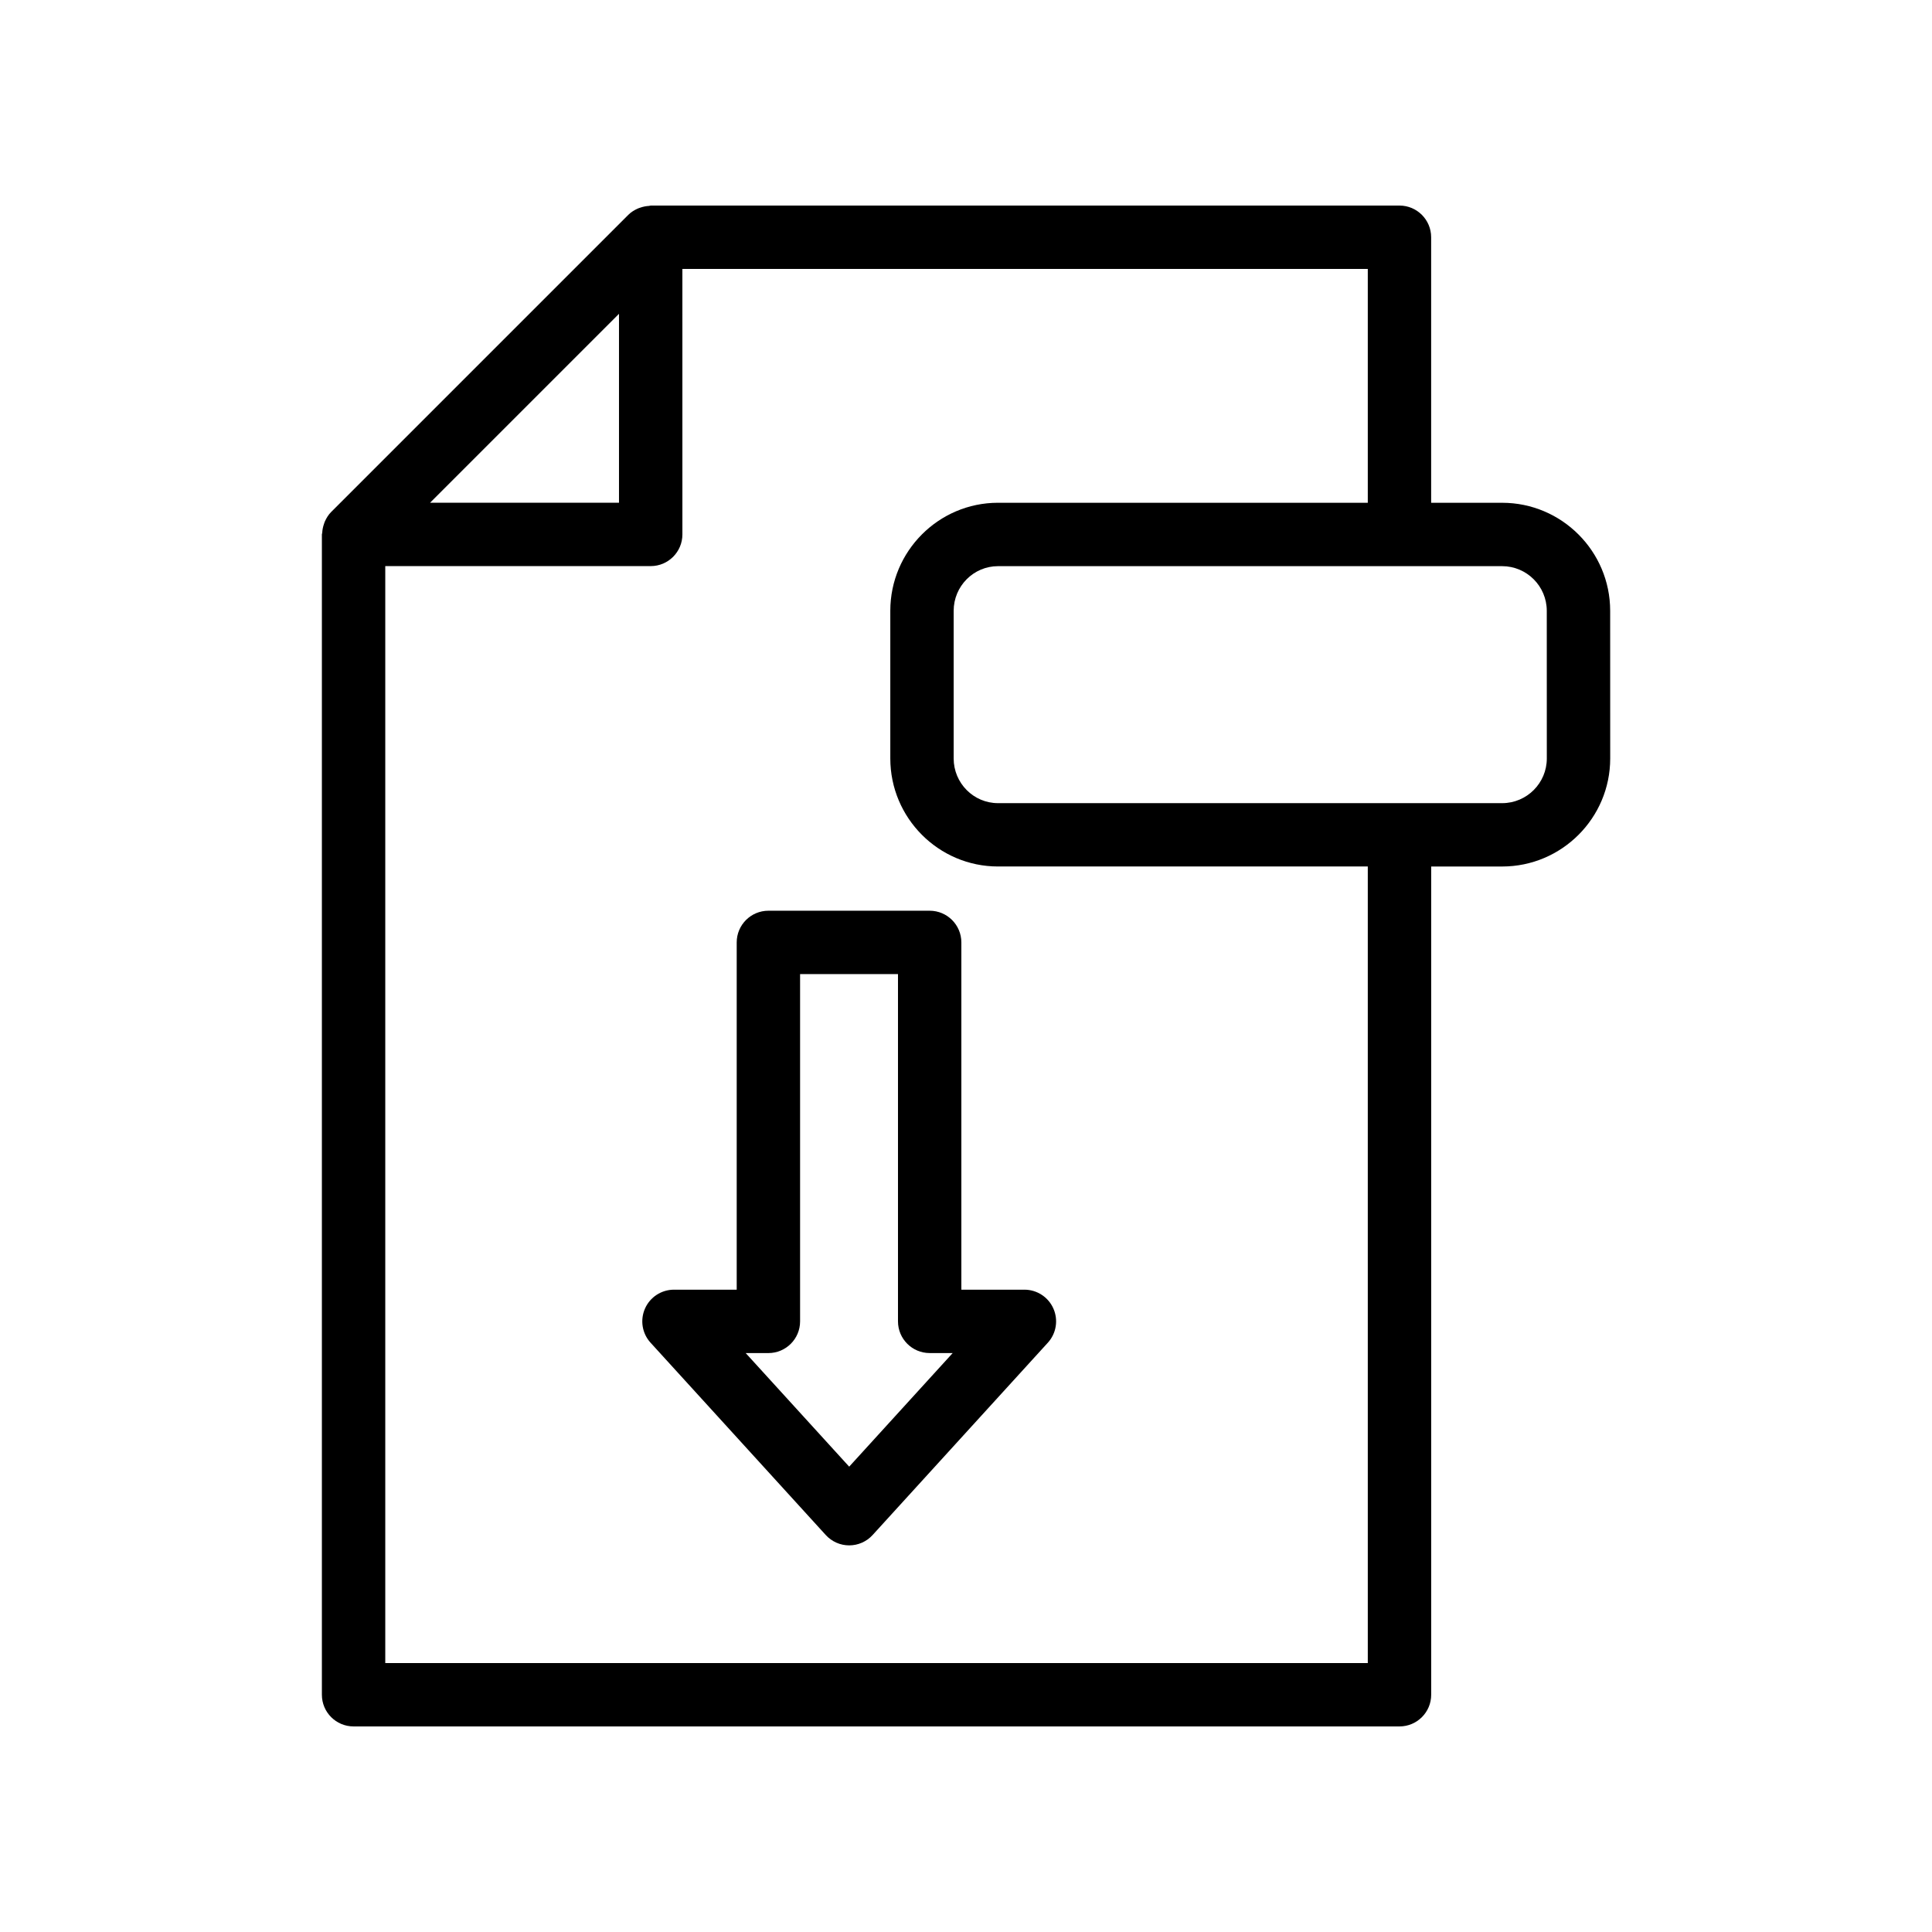
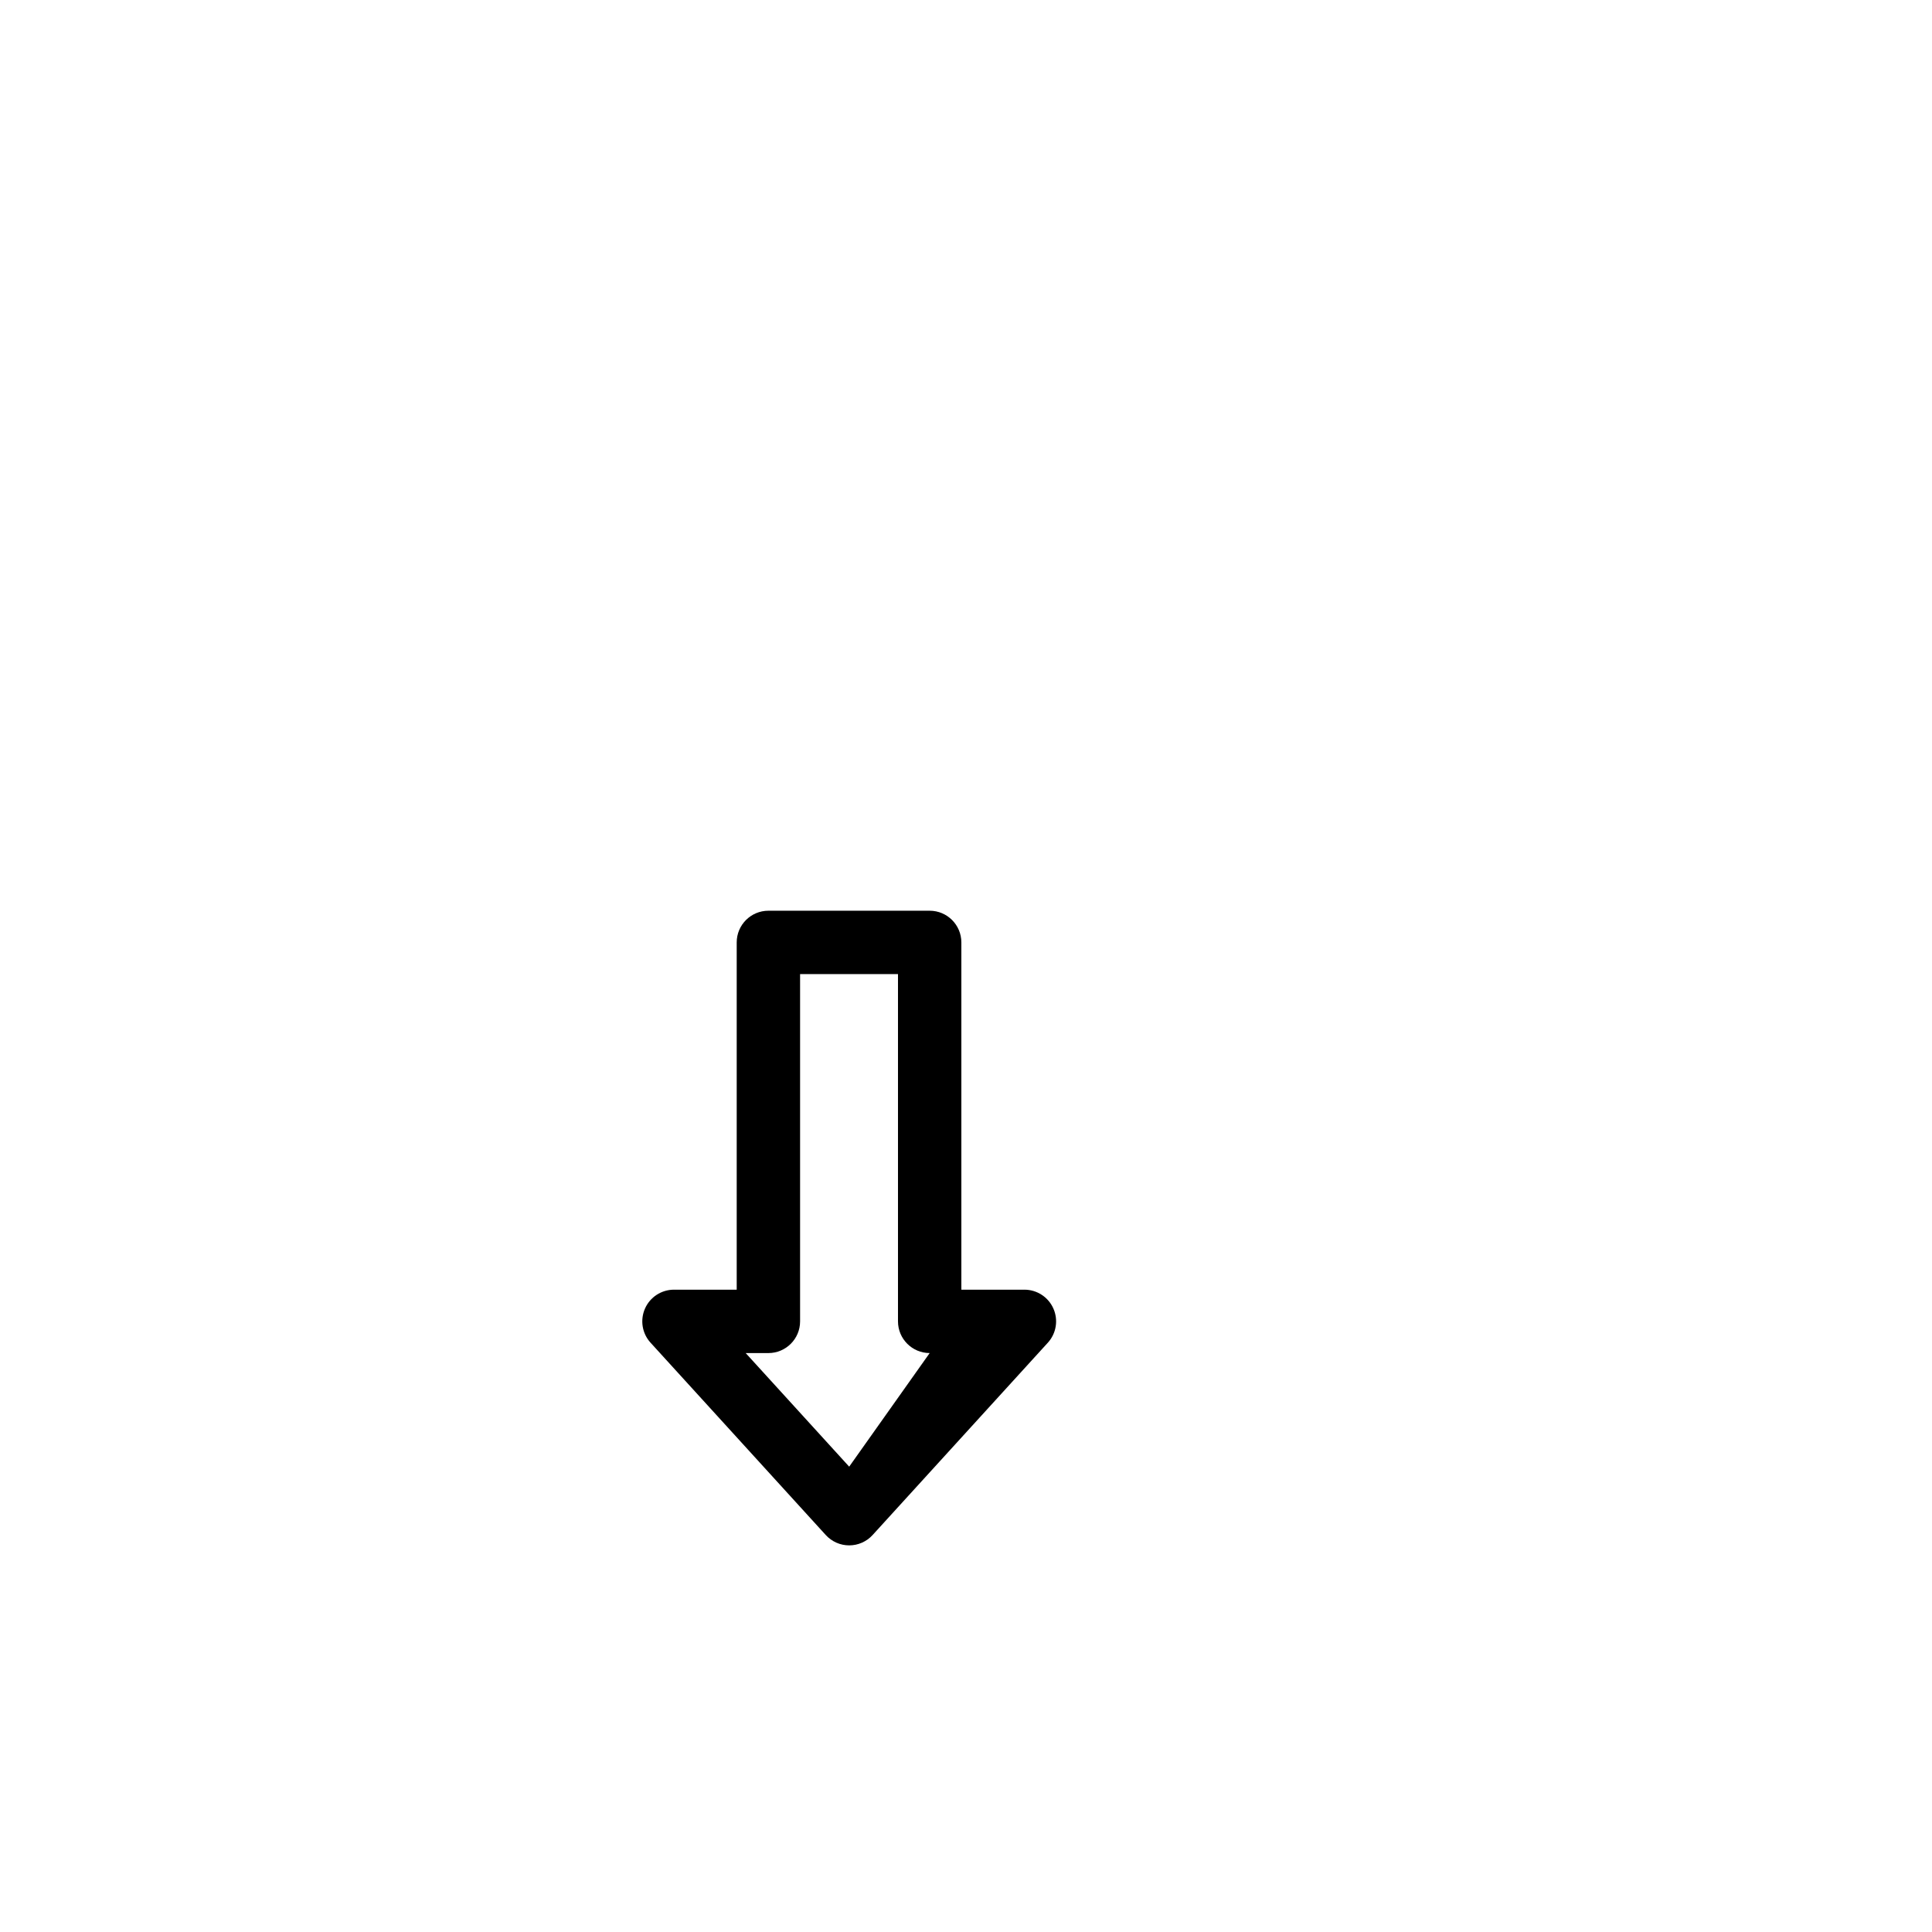
<svg xmlns="http://www.w3.org/2000/svg" fill="#000000" width="800px" height="800px" version="1.1" viewBox="144 144 512 512">
  <g>
-     <path d="m570.71 305.87c0-15.785-12.844-28.629-28.629-28.629h-18.812v-70.367c0-4.637-3.758-8.398-8.398-8.398h-198.41c-0.168 0-0.316 0.086-0.48 0.094-0.789 0.043-1.547 0.195-2.293 0.457-0.227 0.078-0.445 0.137-0.664 0.238-0.914 0.41-1.785 0.934-2.519 1.672l-78.754 78.754c-0.734 0.734-1.254 1.605-1.664 2.516-0.098 0.211-0.152 0.426-0.23 0.645-0.27 0.762-0.422 1.535-0.465 2.34-0.008 0.152-0.09 0.289-0.09 0.441v307.49c0 4.637 3.758 8.398 8.398 8.398h277.18c4.637 0 8.398-3.758 8.398-8.398v-219.49h18.812c15.785 0 28.629-12.844 28.629-28.633zm-262.67-78.707v50.066h-50.066zm198.44 357.57h-260.38v-290.71h70.344c4.637 0 8.398-3.758 8.398-8.398l-0.004-70.355h181.64v61.969h-97.992c-15.738 0-28.547 12.844-28.547 28.629v39.129c0 15.789 12.809 28.633 28.547 28.633h97.992zm47.441-239.73c0 6.527-5.309 11.84-11.836 11.84h-133.6c-6.481 0-11.754-5.312-11.754-11.84v-39.129c0-6.527 5.273-11.836 11.754-11.836h133.59c6.527 0 11.836 5.309 11.836 11.836z" />
-     <path d="m398.77 393.75c0-4.637-3.758-8.398-8.398-8.398h-42.738c-4.637 0-8.398 3.758-8.398 8.398v92.027h-16.625c-3.324 0-6.34 1.965-7.68 5.004-1.344 3.043-0.766 6.594 1.473 9.047l46.434 50.969c1.59 1.746 3.848 2.742 6.207 2.742 2.363 0 4.617-0.996 6.207-2.742l46.438-50.969c2.238-2.457 2.816-6.008 1.473-9.043-1.34-3.043-4.356-5.008-7.68-5.008h-16.711zm-29.727 138.93-27.426-30.102h6.016c4.637 0 8.398-3.758 8.398-8.398v-92.031h25.945v92.027c0 4.637 3.758 8.398 8.398 8.398h6.098z" />
+     <path d="m398.77 393.75c0-4.637-3.758-8.398-8.398-8.398h-42.738c-4.637 0-8.398 3.758-8.398 8.398v92.027h-16.625c-3.324 0-6.34 1.965-7.68 5.004-1.344 3.043-0.766 6.594 1.473 9.047l46.434 50.969c1.59 1.746 3.848 2.742 6.207 2.742 2.363 0 4.617-0.996 6.207-2.742l46.438-50.969c2.238-2.457 2.816-6.008 1.473-9.043-1.34-3.043-4.356-5.008-7.68-5.008h-16.711zm-29.727 138.93-27.426-30.102h6.016c4.637 0 8.398-3.758 8.398-8.398v-92.031h25.945v92.027c0 4.637 3.758 8.398 8.398 8.398z" />
  </g>
</svg>